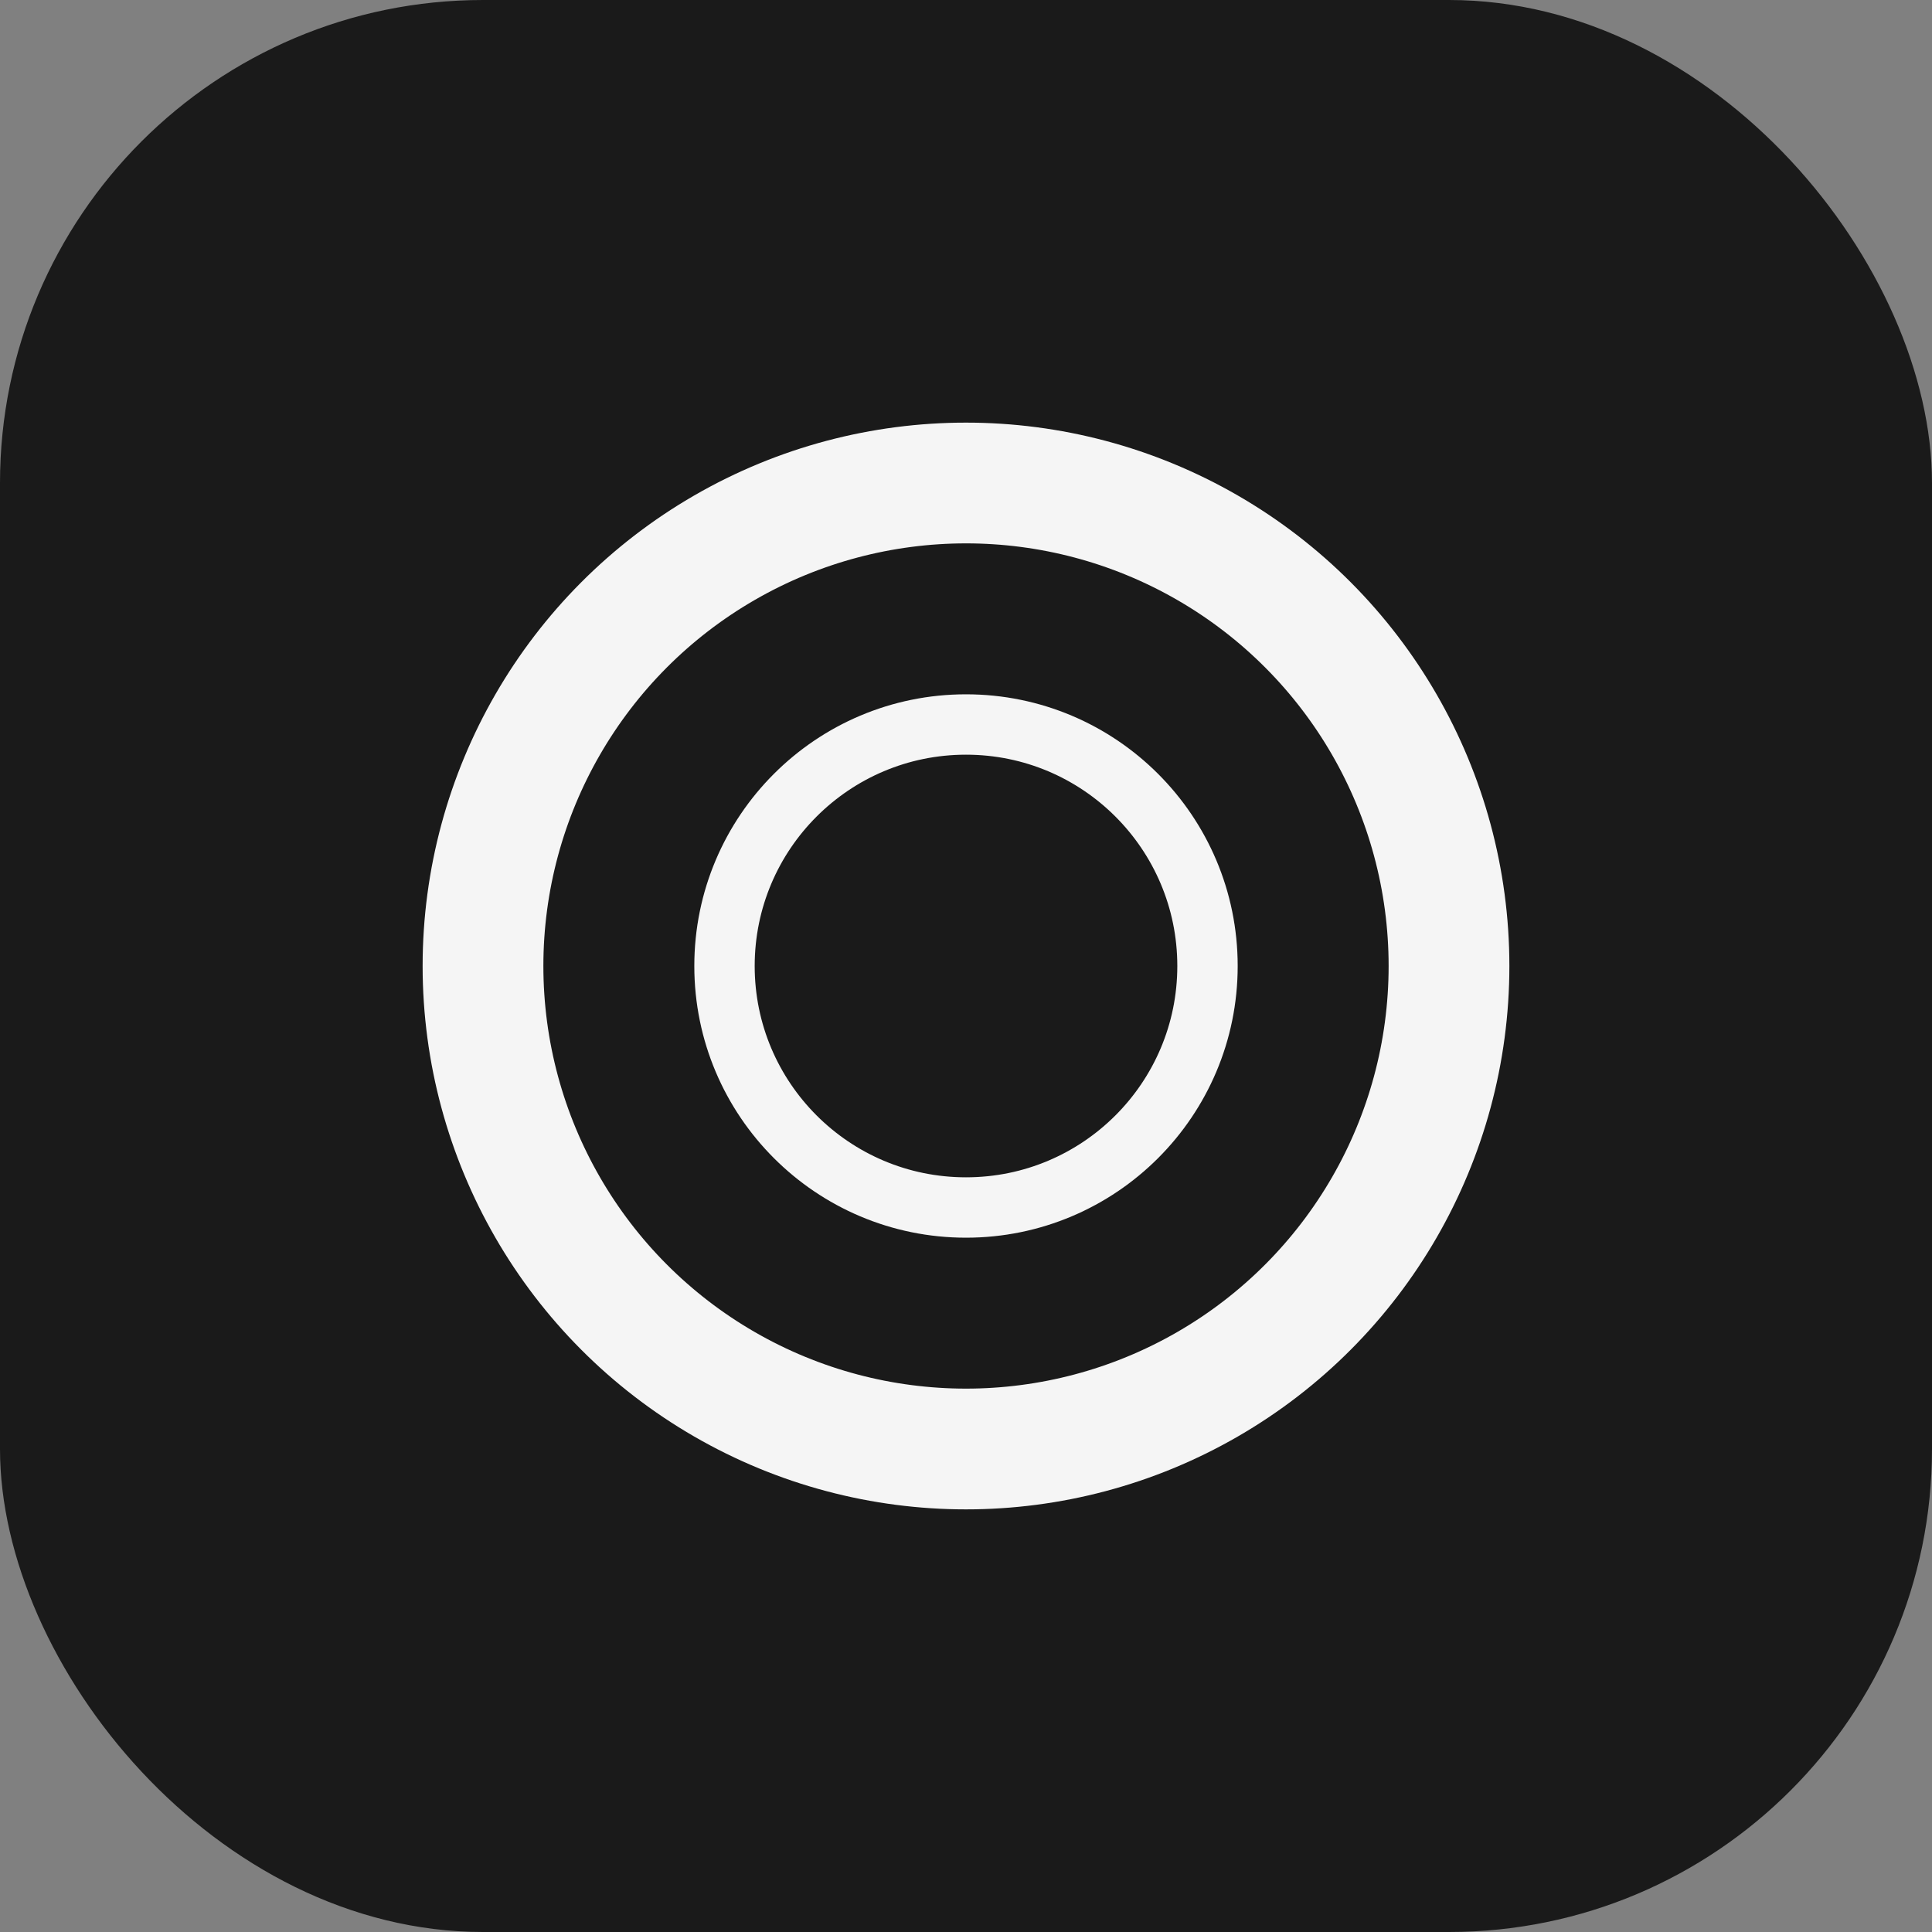
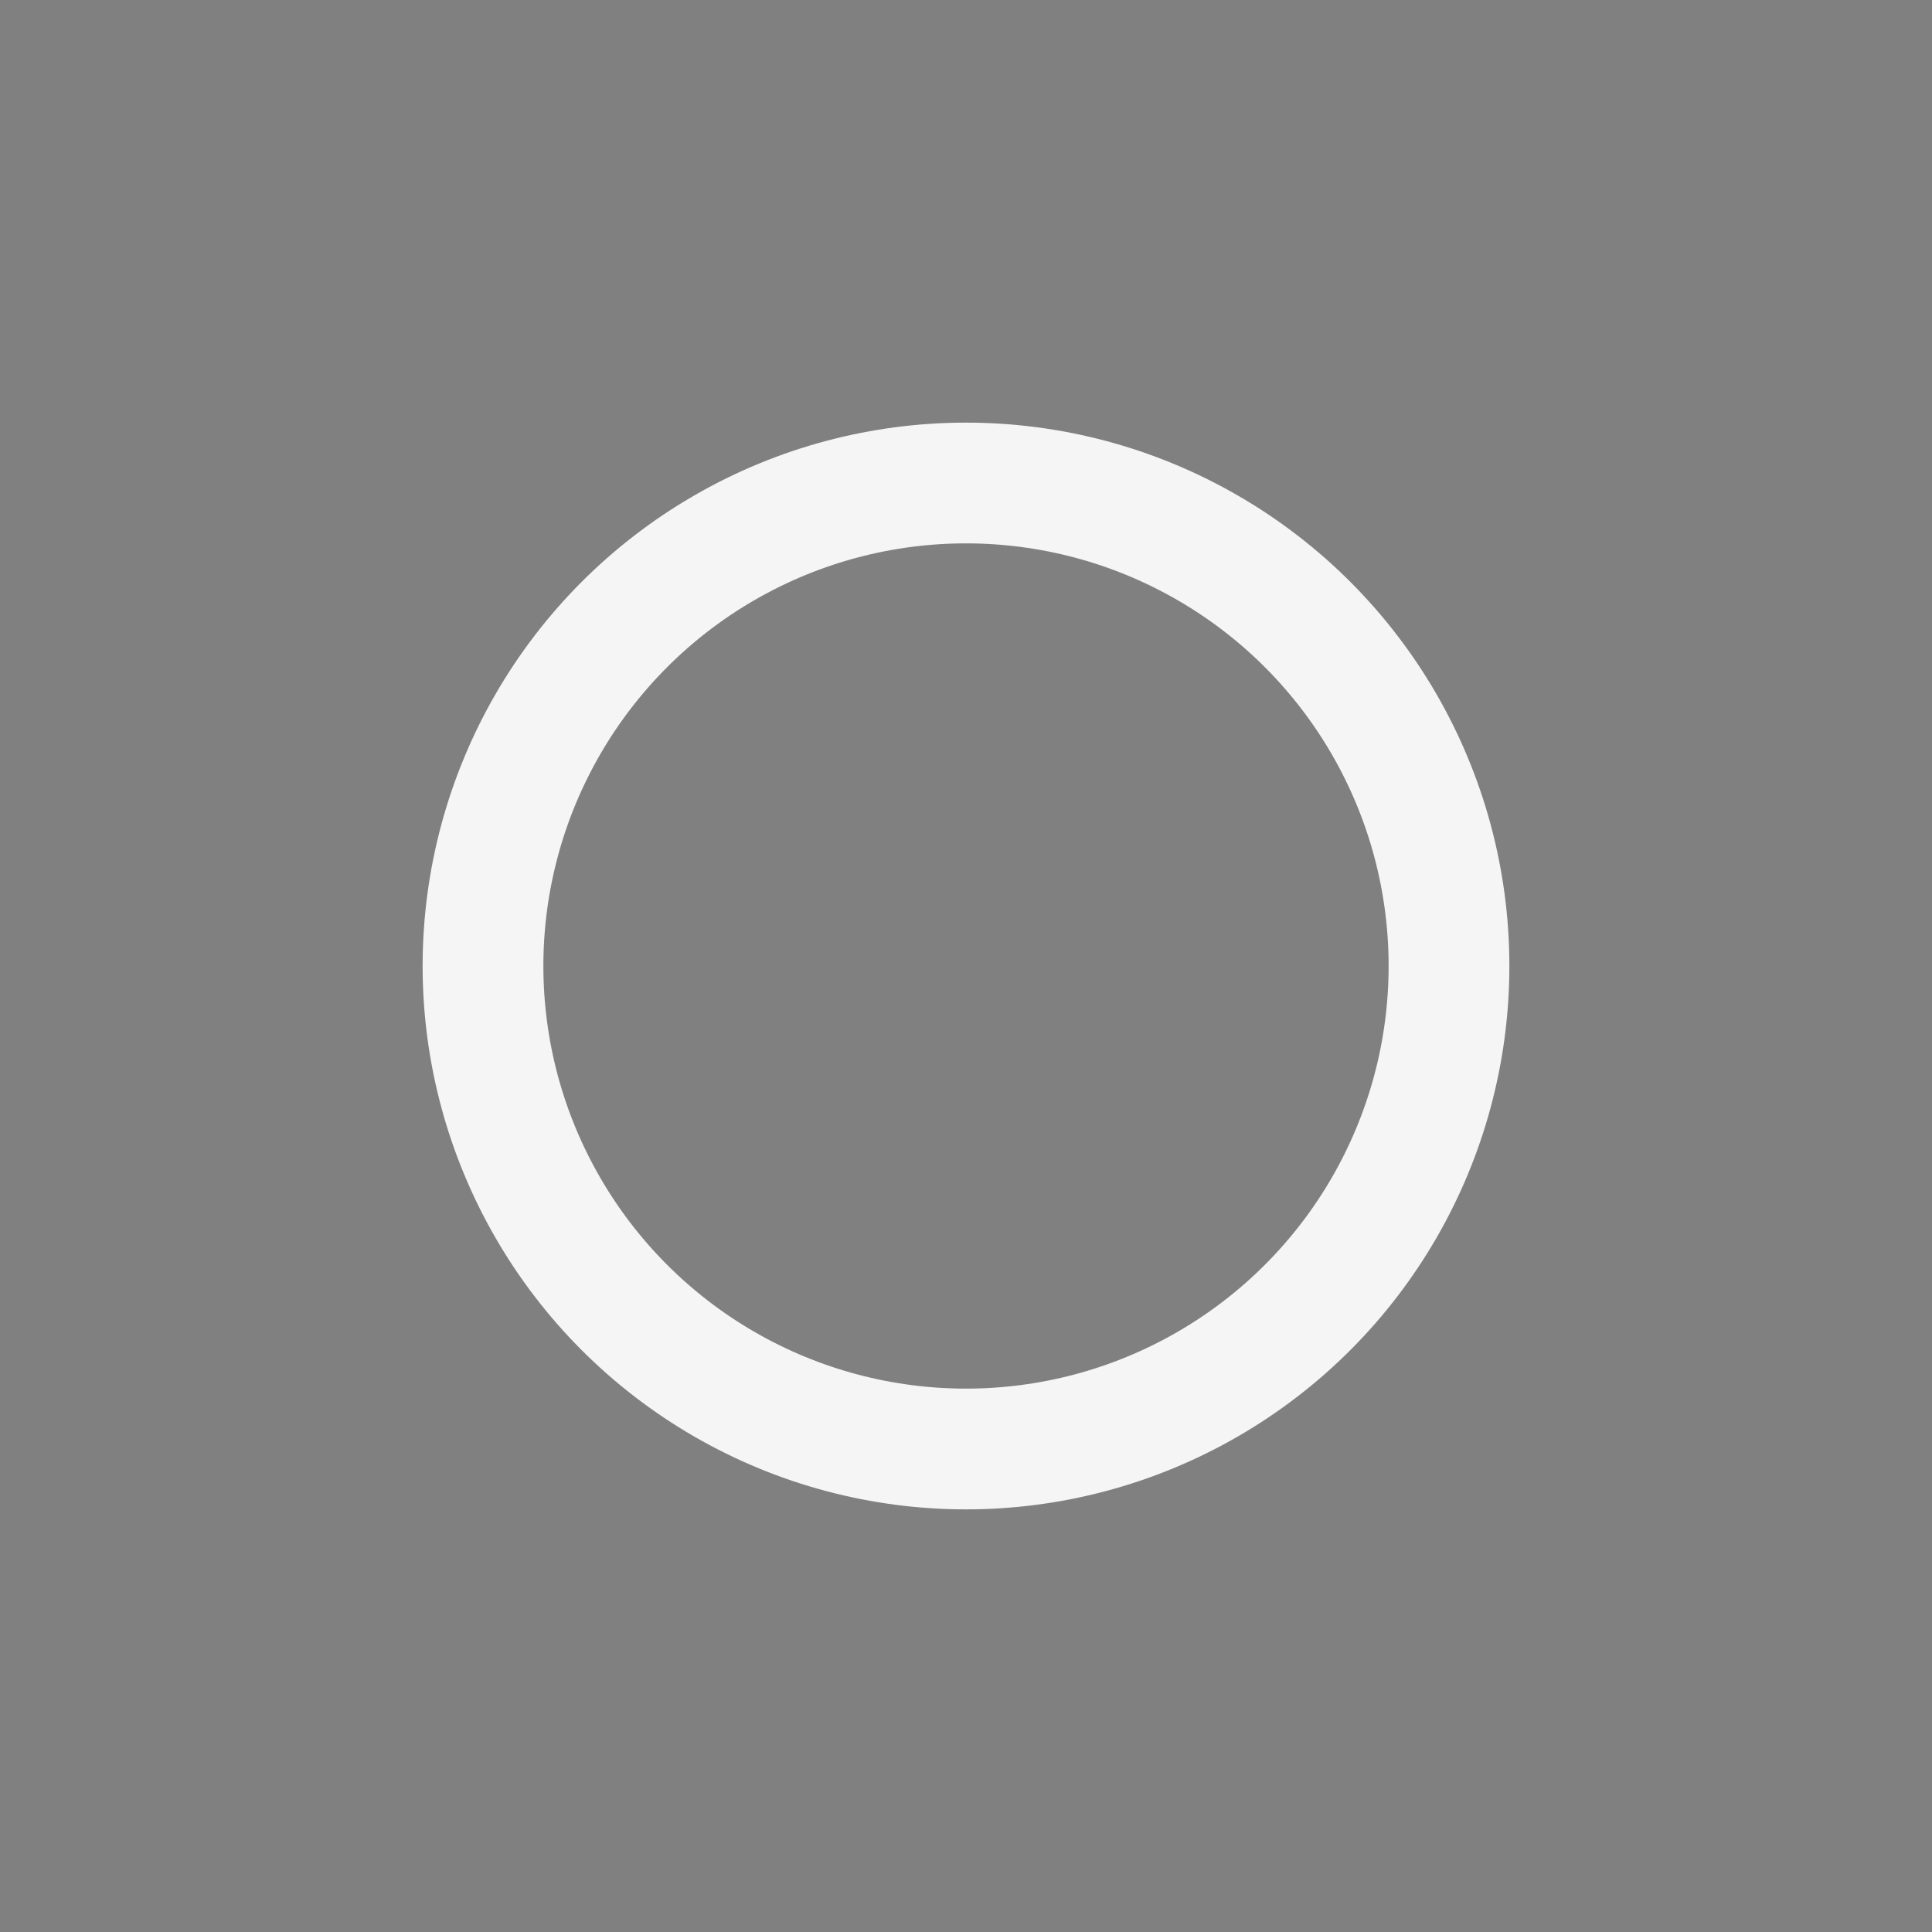
<svg xmlns="http://www.w3.org/2000/svg" width="32" height="32" viewBox="0 0 32 32">
  <rect x="0" y="0" width="32" height="32" fill="#808080" stroke="none" />
-   <rect width="32" height="32" fill="#1a1a1a" rx="8" />
  <circle cx="16" cy="16" r="8" fill="none" stroke="#f5f5f5" stroke-width="2" />
-   <circle cx="16" cy="16" r="4" fill="none" stroke="#f5f5f5" stroke-width="1" />
</svg>